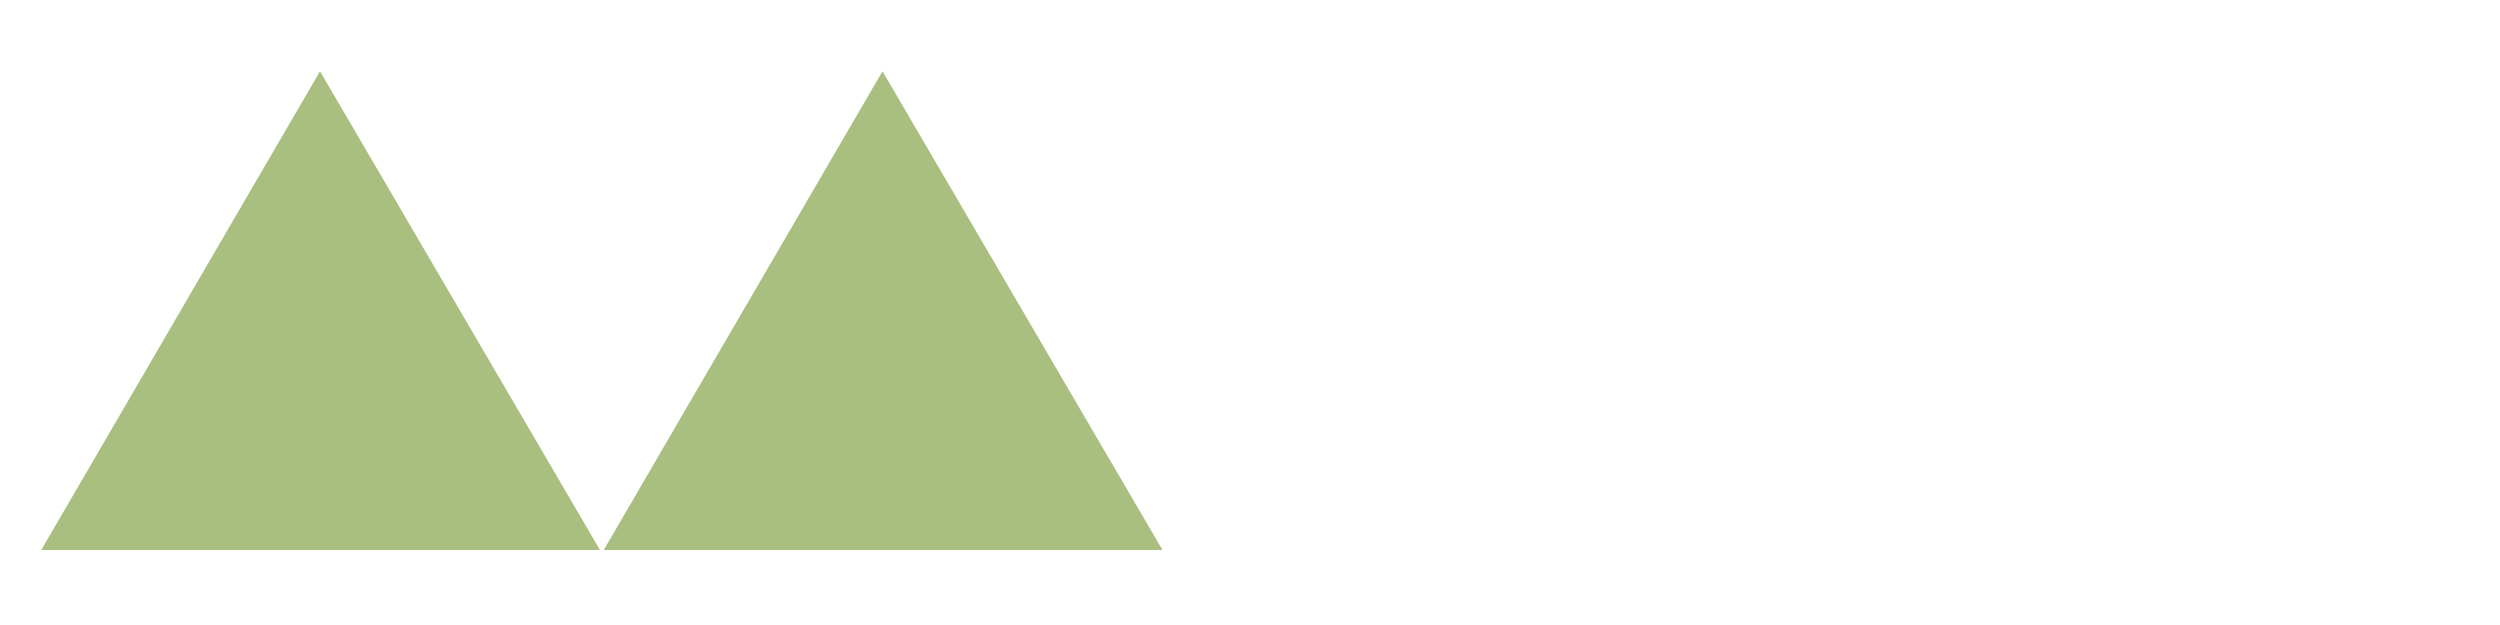
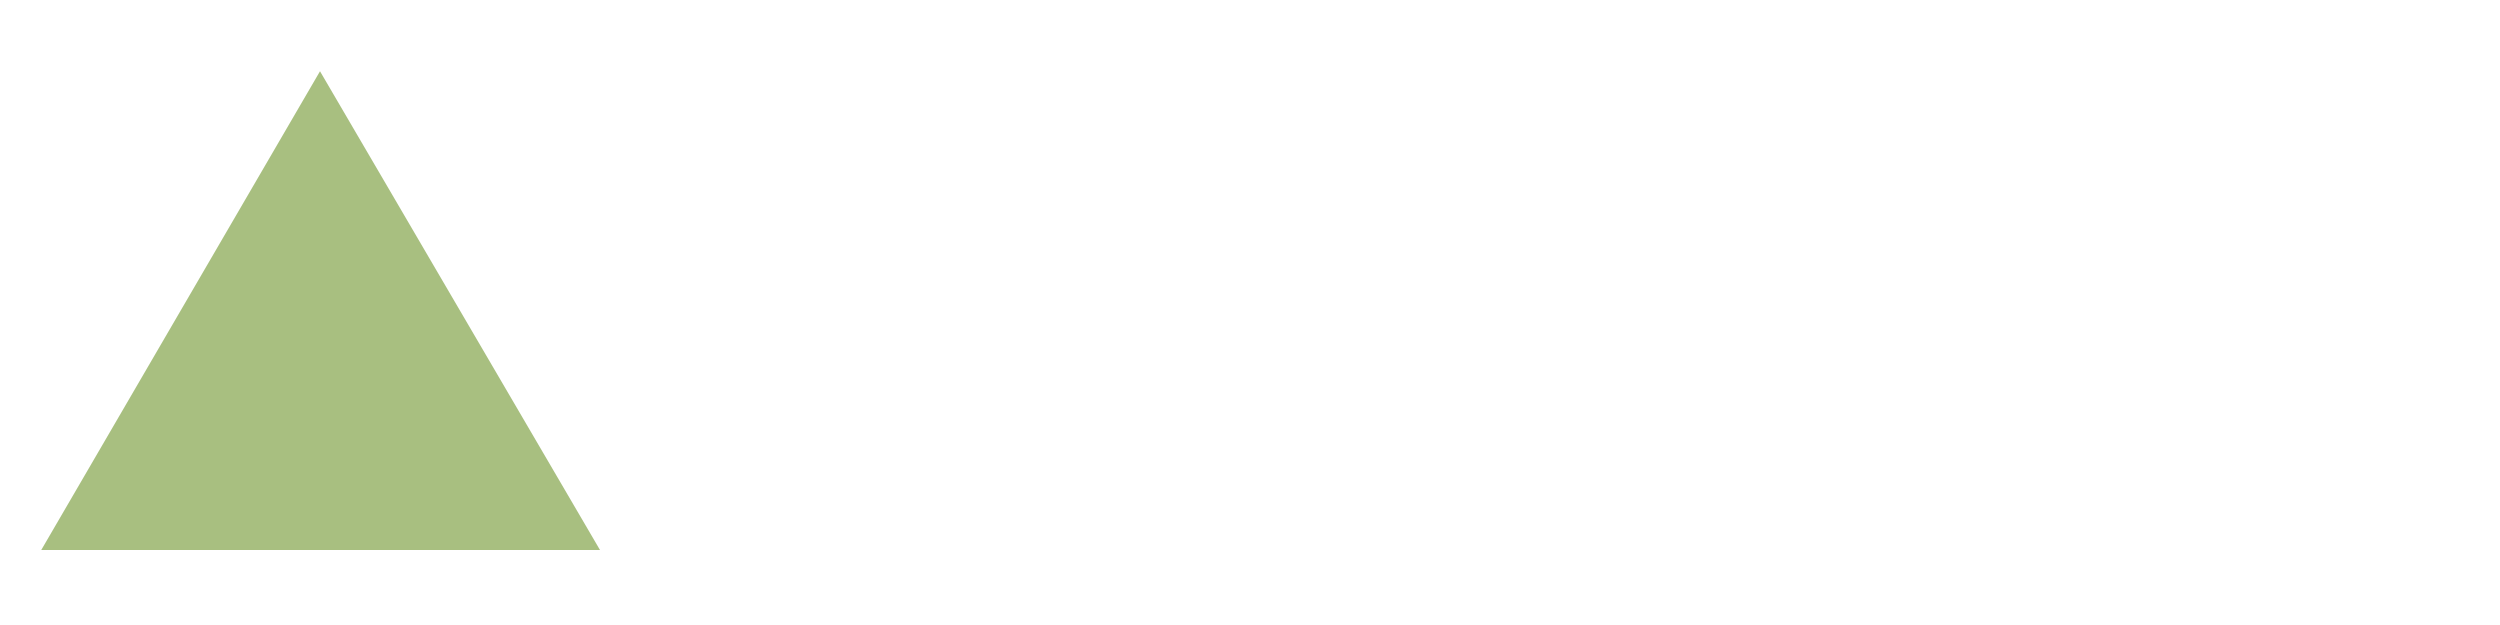
<svg xmlns="http://www.w3.org/2000/svg" version="1.1" id="Capa_1" x="0px" y="0px" viewBox="0 0 200 50" style="enable-background:new 0 0 200 50;" xml:space="preserve">
  <style type="text/css">
	.st0{fill:#A8BF80;}
</style>
  <polygon class="st0" points="3.3,44 25.6,5.7 48,44 " />
-   <polygon class="st0" points="48.3,44 70.6,5.7 93,44 " />
</svg>